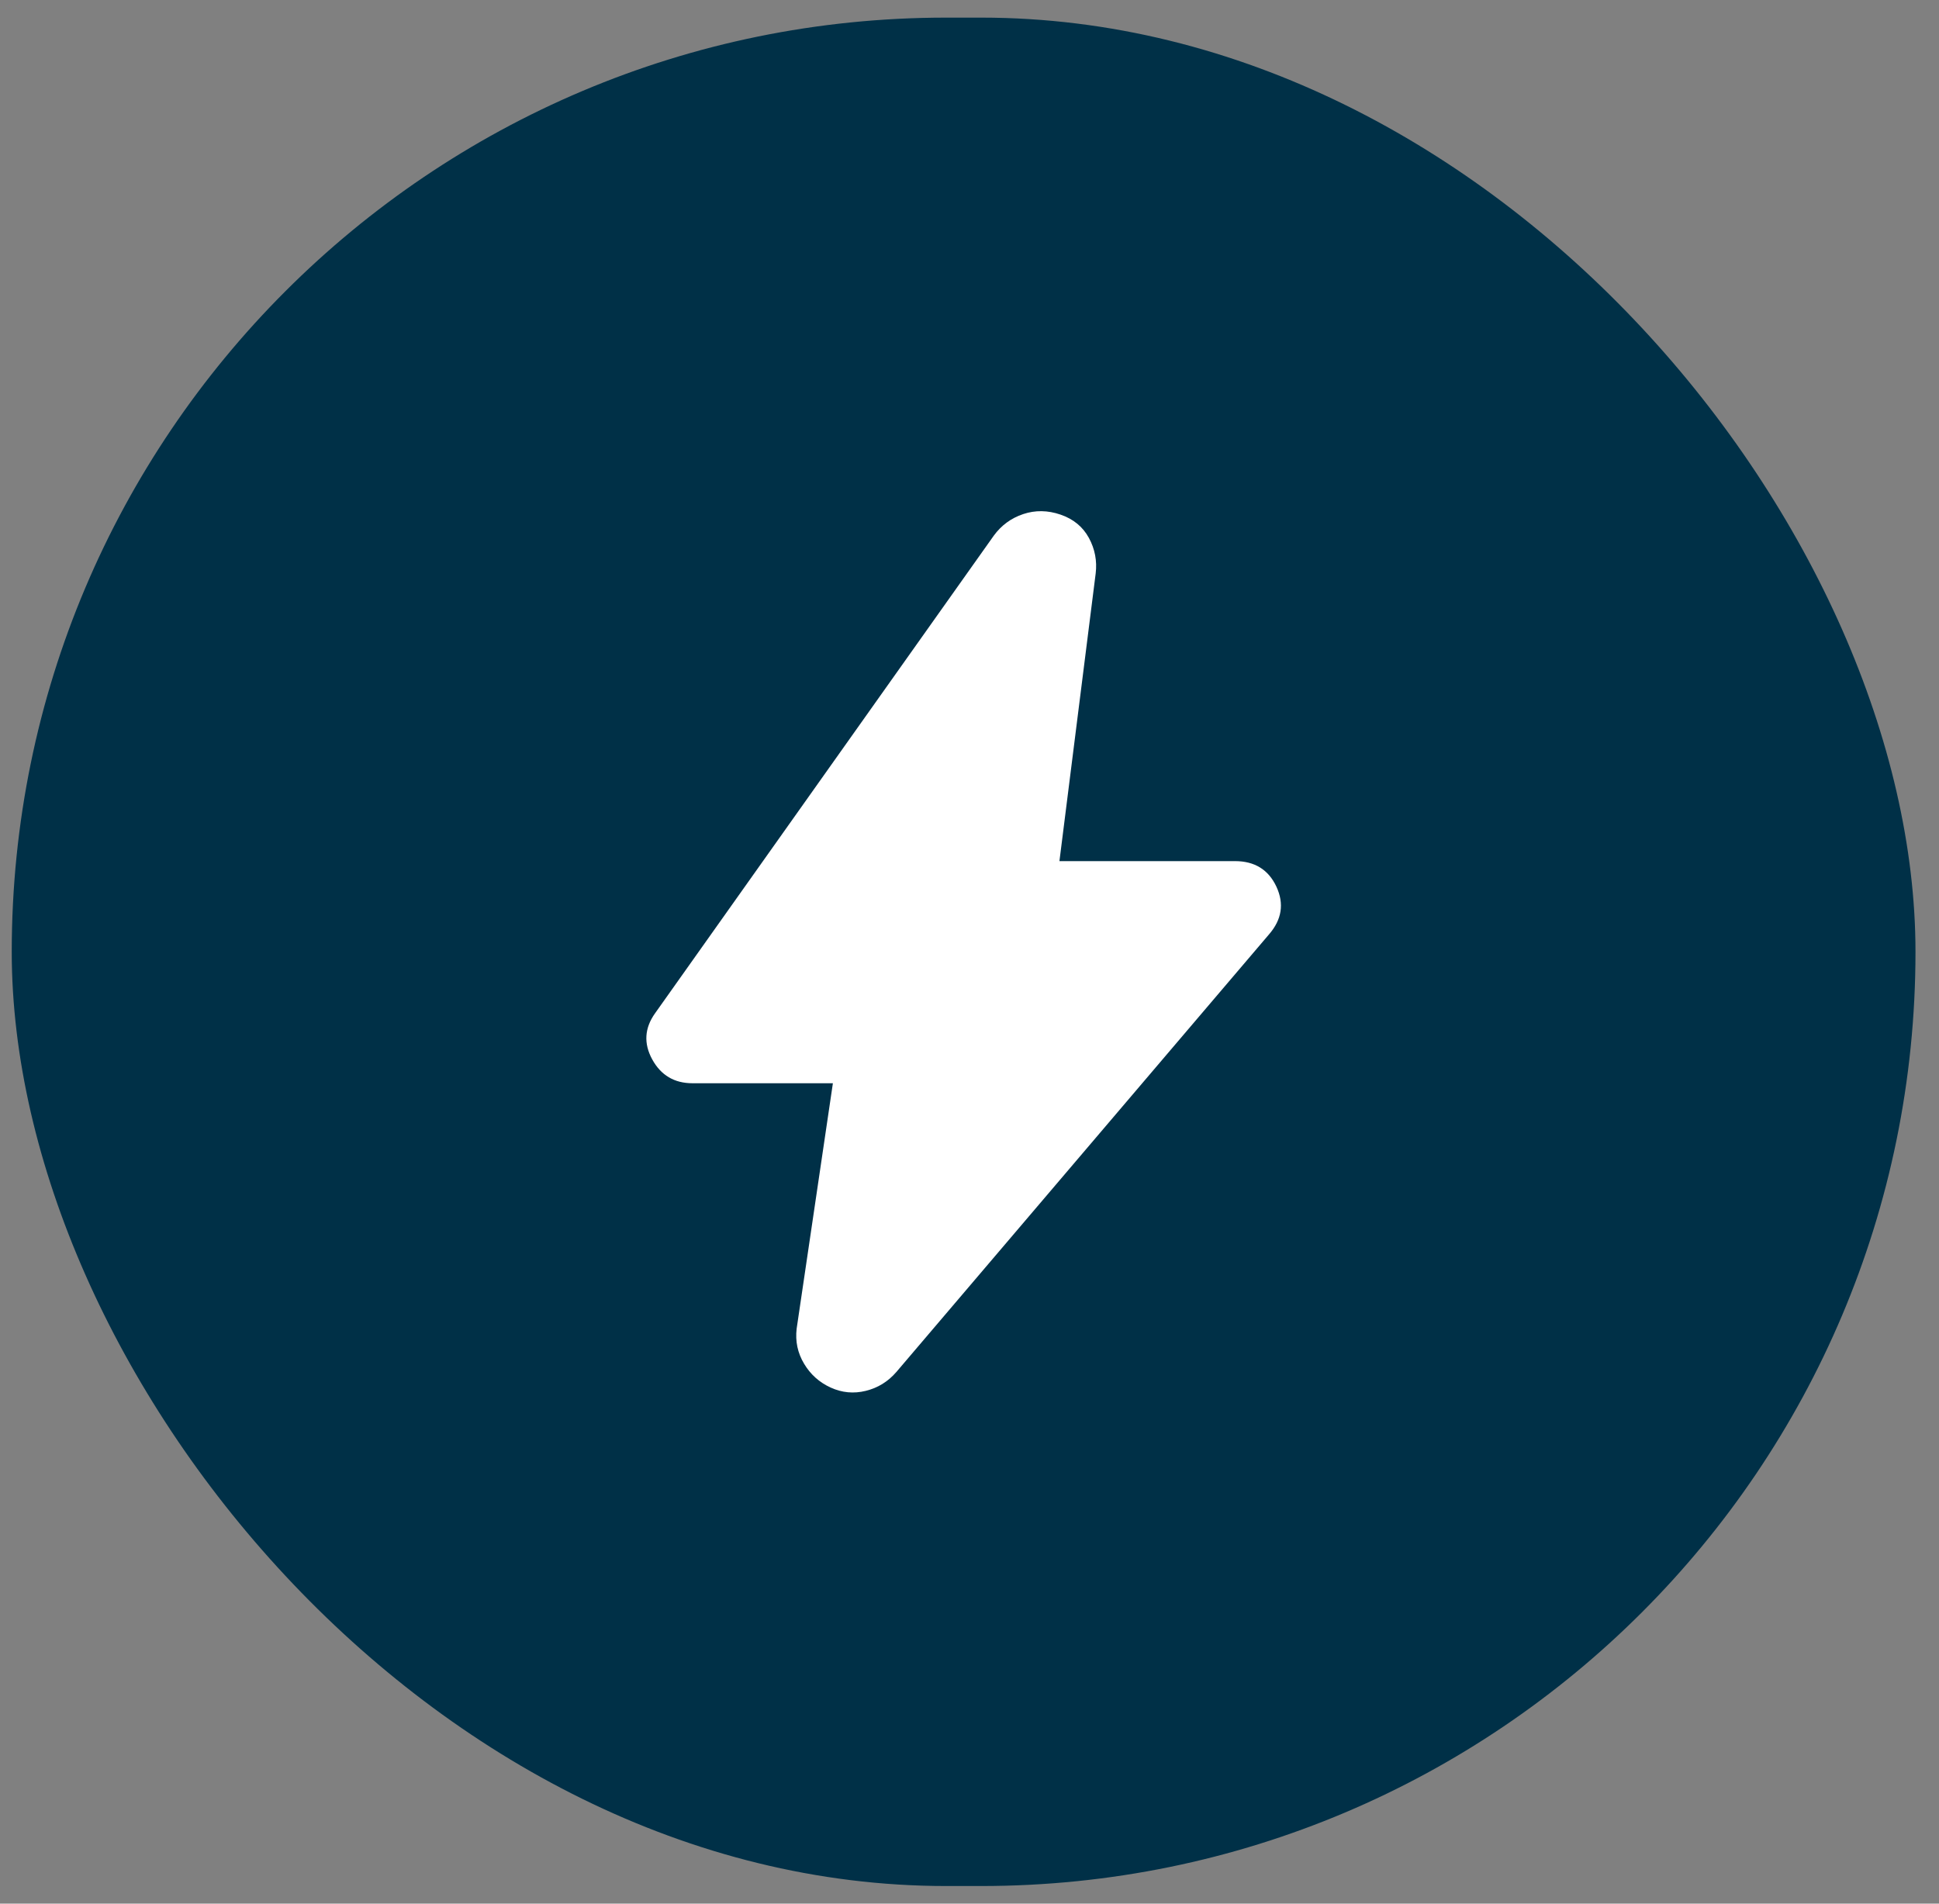
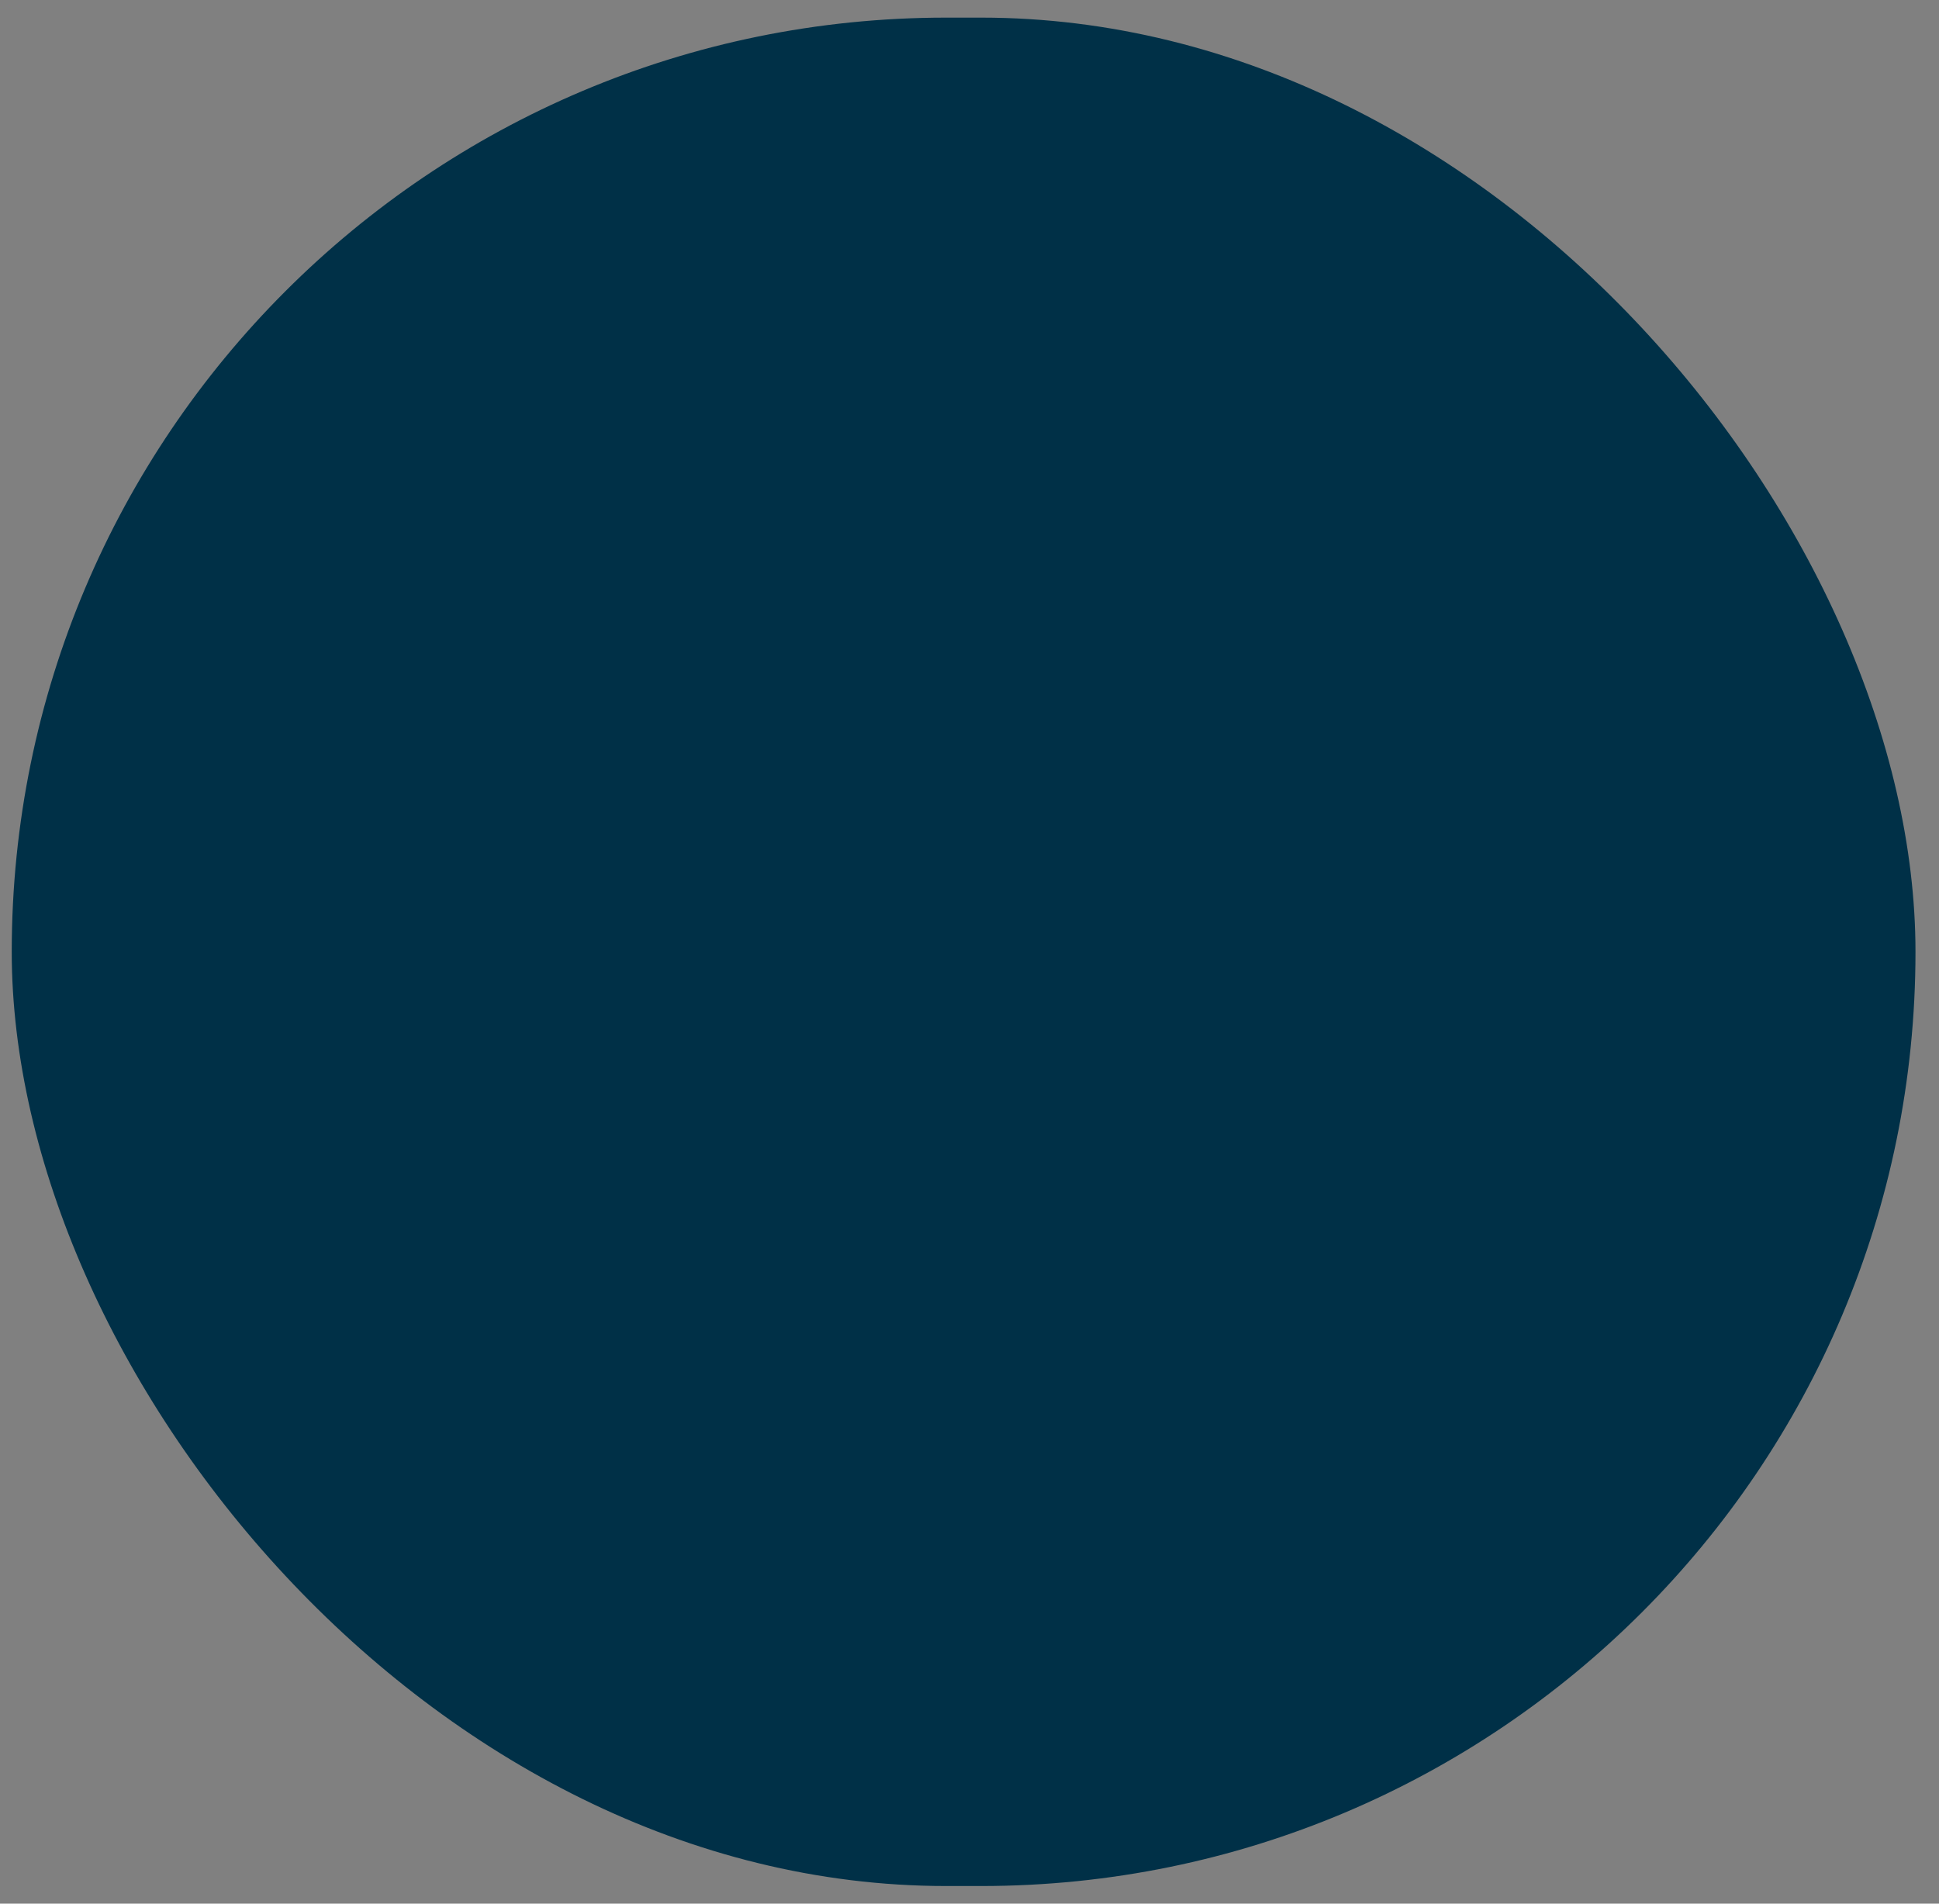
<svg xmlns="http://www.w3.org/2000/svg" width="55" height="54" viewBox="0 0 55 54" fill="none">
  <rect x="0" y="0" width="55" height="54" fill="#808080" stroke="none" />
  <rect x="0.333" y="0.5" width="54" height="53" rx="26.5" fill="#003047" />
-   <path d="M23.625 30.728H19.642C19.128 30.728 18.747 30.502 18.5 30.051C18.254 29.6 18.281 29.164 18.581 28.743L28.188 15.196C28.402 14.902 28.68 14.698 29.023 14.583C29.366 14.468 29.719 14.473 30.083 14.598C30.448 14.723 30.715 14.944 30.887 15.259C31.058 15.575 31.122 15.911 31.079 16.267L30.051 24.427H35.031C35.588 24.427 35.979 24.669 36.205 25.151C36.43 25.635 36.36 26.086 35.995 26.506L25.425 38.919C25.189 39.192 24.9 39.37 24.557 39.454C24.215 39.538 23.883 39.507 23.561 39.36C23.24 39.213 22.988 38.987 22.807 38.683C22.625 38.379 22.555 38.048 22.597 37.69L23.625 30.728Z" fill="white" />
</svg>